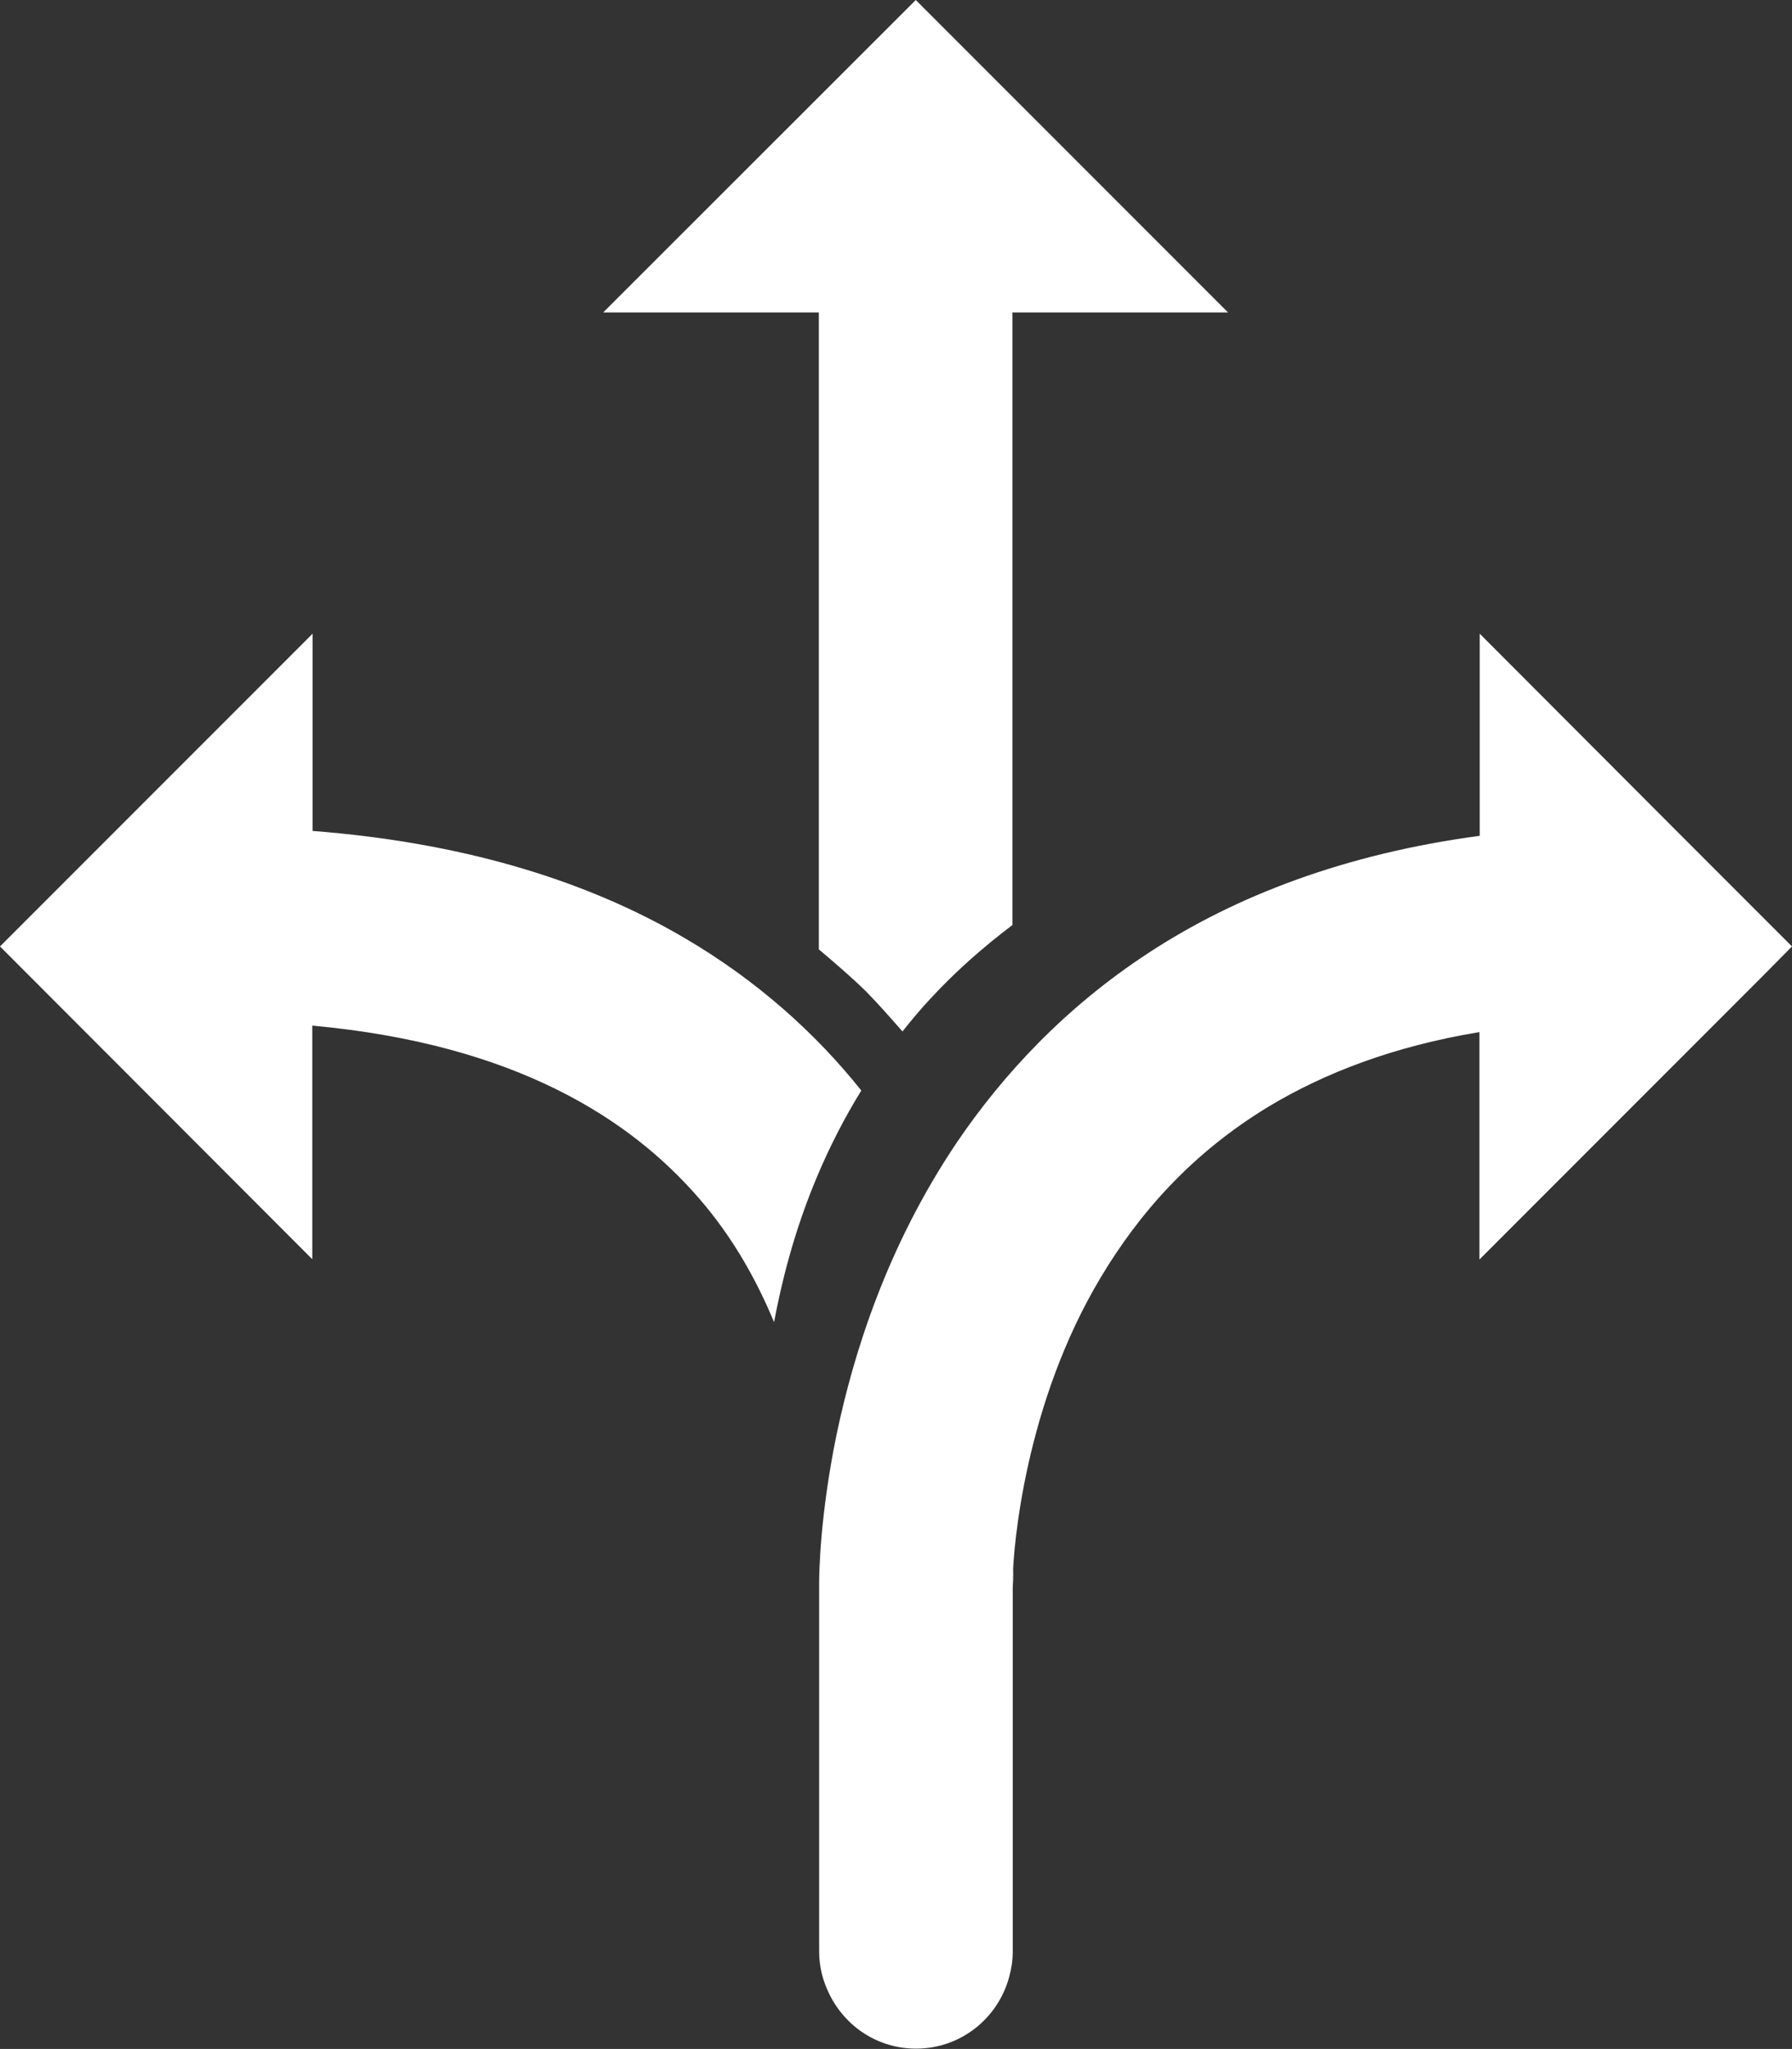
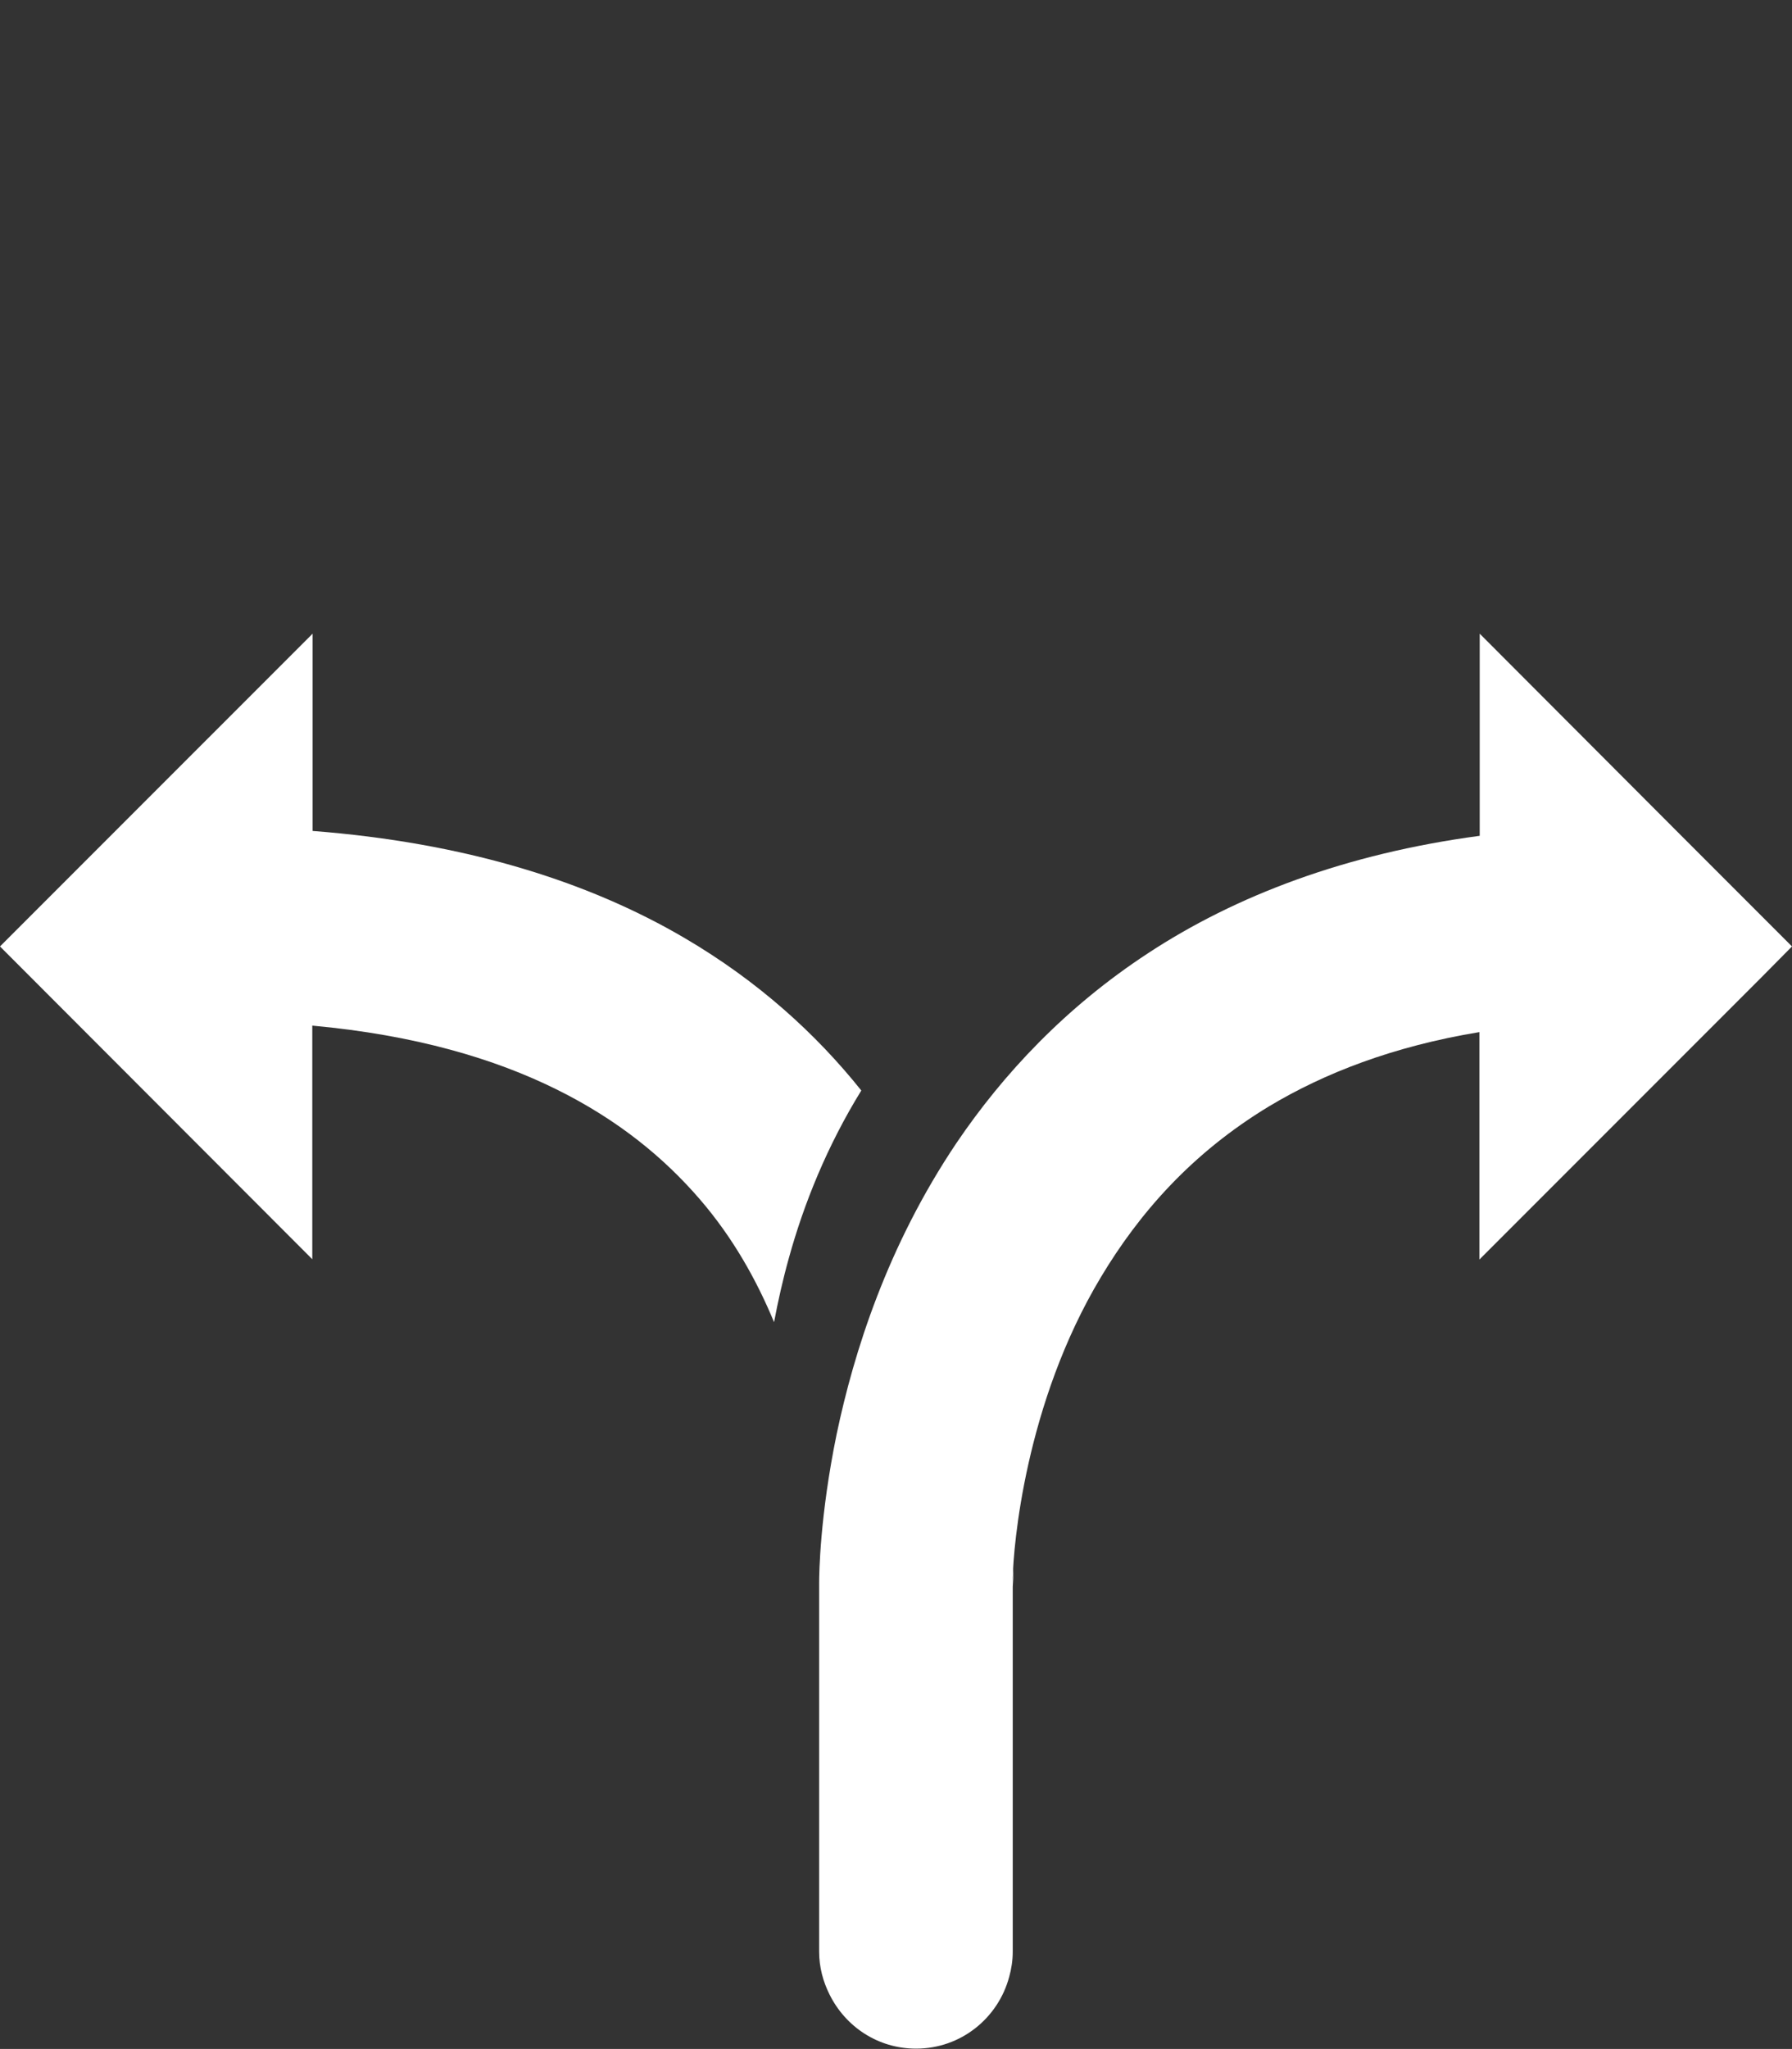
<svg xmlns="http://www.w3.org/2000/svg" version="1.1" id="Ebene_1" x="0px" y="0px" viewBox="0 0 552.6 631.5" style="enable-background:new 0 0 552.6 631.5;" xml:space="preserve">
  <rect x="0" y="0" width="552.6" height="631.5" fill="#333333" stroke="none" />
  <style type="text/css">
	.st0{fill:#FFFFFF;}
</style>
  <g>
-     <path class="st0" d="M278.3,317.9c2.7-3.4,5.6-6.9,8.7-10.2c7.4-8,15.8-15.5,25.2-22.6V96.3h66.5L282.4,0L186,96.3h66.5v196.3   c5.1,4.3,10.1,8.6,14.6,13C271.1,309.7,274.7,313.8,278.3,317.9z" />
    <path class="st0" d="M265.6,336.1c-13.9-17.4-31.8-33.7-54.5-47c-30-17.6-68-29.4-114.7-33v-22.1v-38.7L58,233.7l-22,22l-36,36   l96.3,96.4v-72c31.7,2.9,56.3,10.2,75.6,19.8c18.9,9.4,32.9,21,43.8,33.6c10.3,11.9,17.6,25,23,38c1.2-6.4,2.7-13.1,4.6-19.9   C247.9,371,255,353.3,265.6,336.1z" />
    <path class="st0" d="M552.6,291.7l-4.7-4.7l-32.1-32.1l-59.5-59.6v44.9v17.4c-41.2,5.5-75.2,18.4-102.3,36.2   c-25.5,16.7-44.7,37.3-59,58.4c-21.4,31.8-31.7,64.6-37,89.8c-5.2,25.3-5.4,43.2-5.4,45.8v33.9v79.8c0,4.8,1.2,9.2,3.2,13.2   c4.9,9.9,14.9,16.7,26.7,16.7c13.8,0,25.3-9.4,28.7-22.1c0.7-2.5,1.1-5.1,1.1-7.8v-79.8V489c0.1-1.2,0.2-3.2,0.2-5.7   c-0.2,2.5-0.2,4.2-0.2,4.7v0l0-1.8c0.2-9.4,3.7-53.5,27.2-92.6c11.8-19.7,28-38.2,51.8-52.6c17-10.2,38.2-18.5,64.9-22.9v2.8v67.3   l78.4-78.4l8.5-8.5L552.6,291.7z" />
  </g>
</svg>